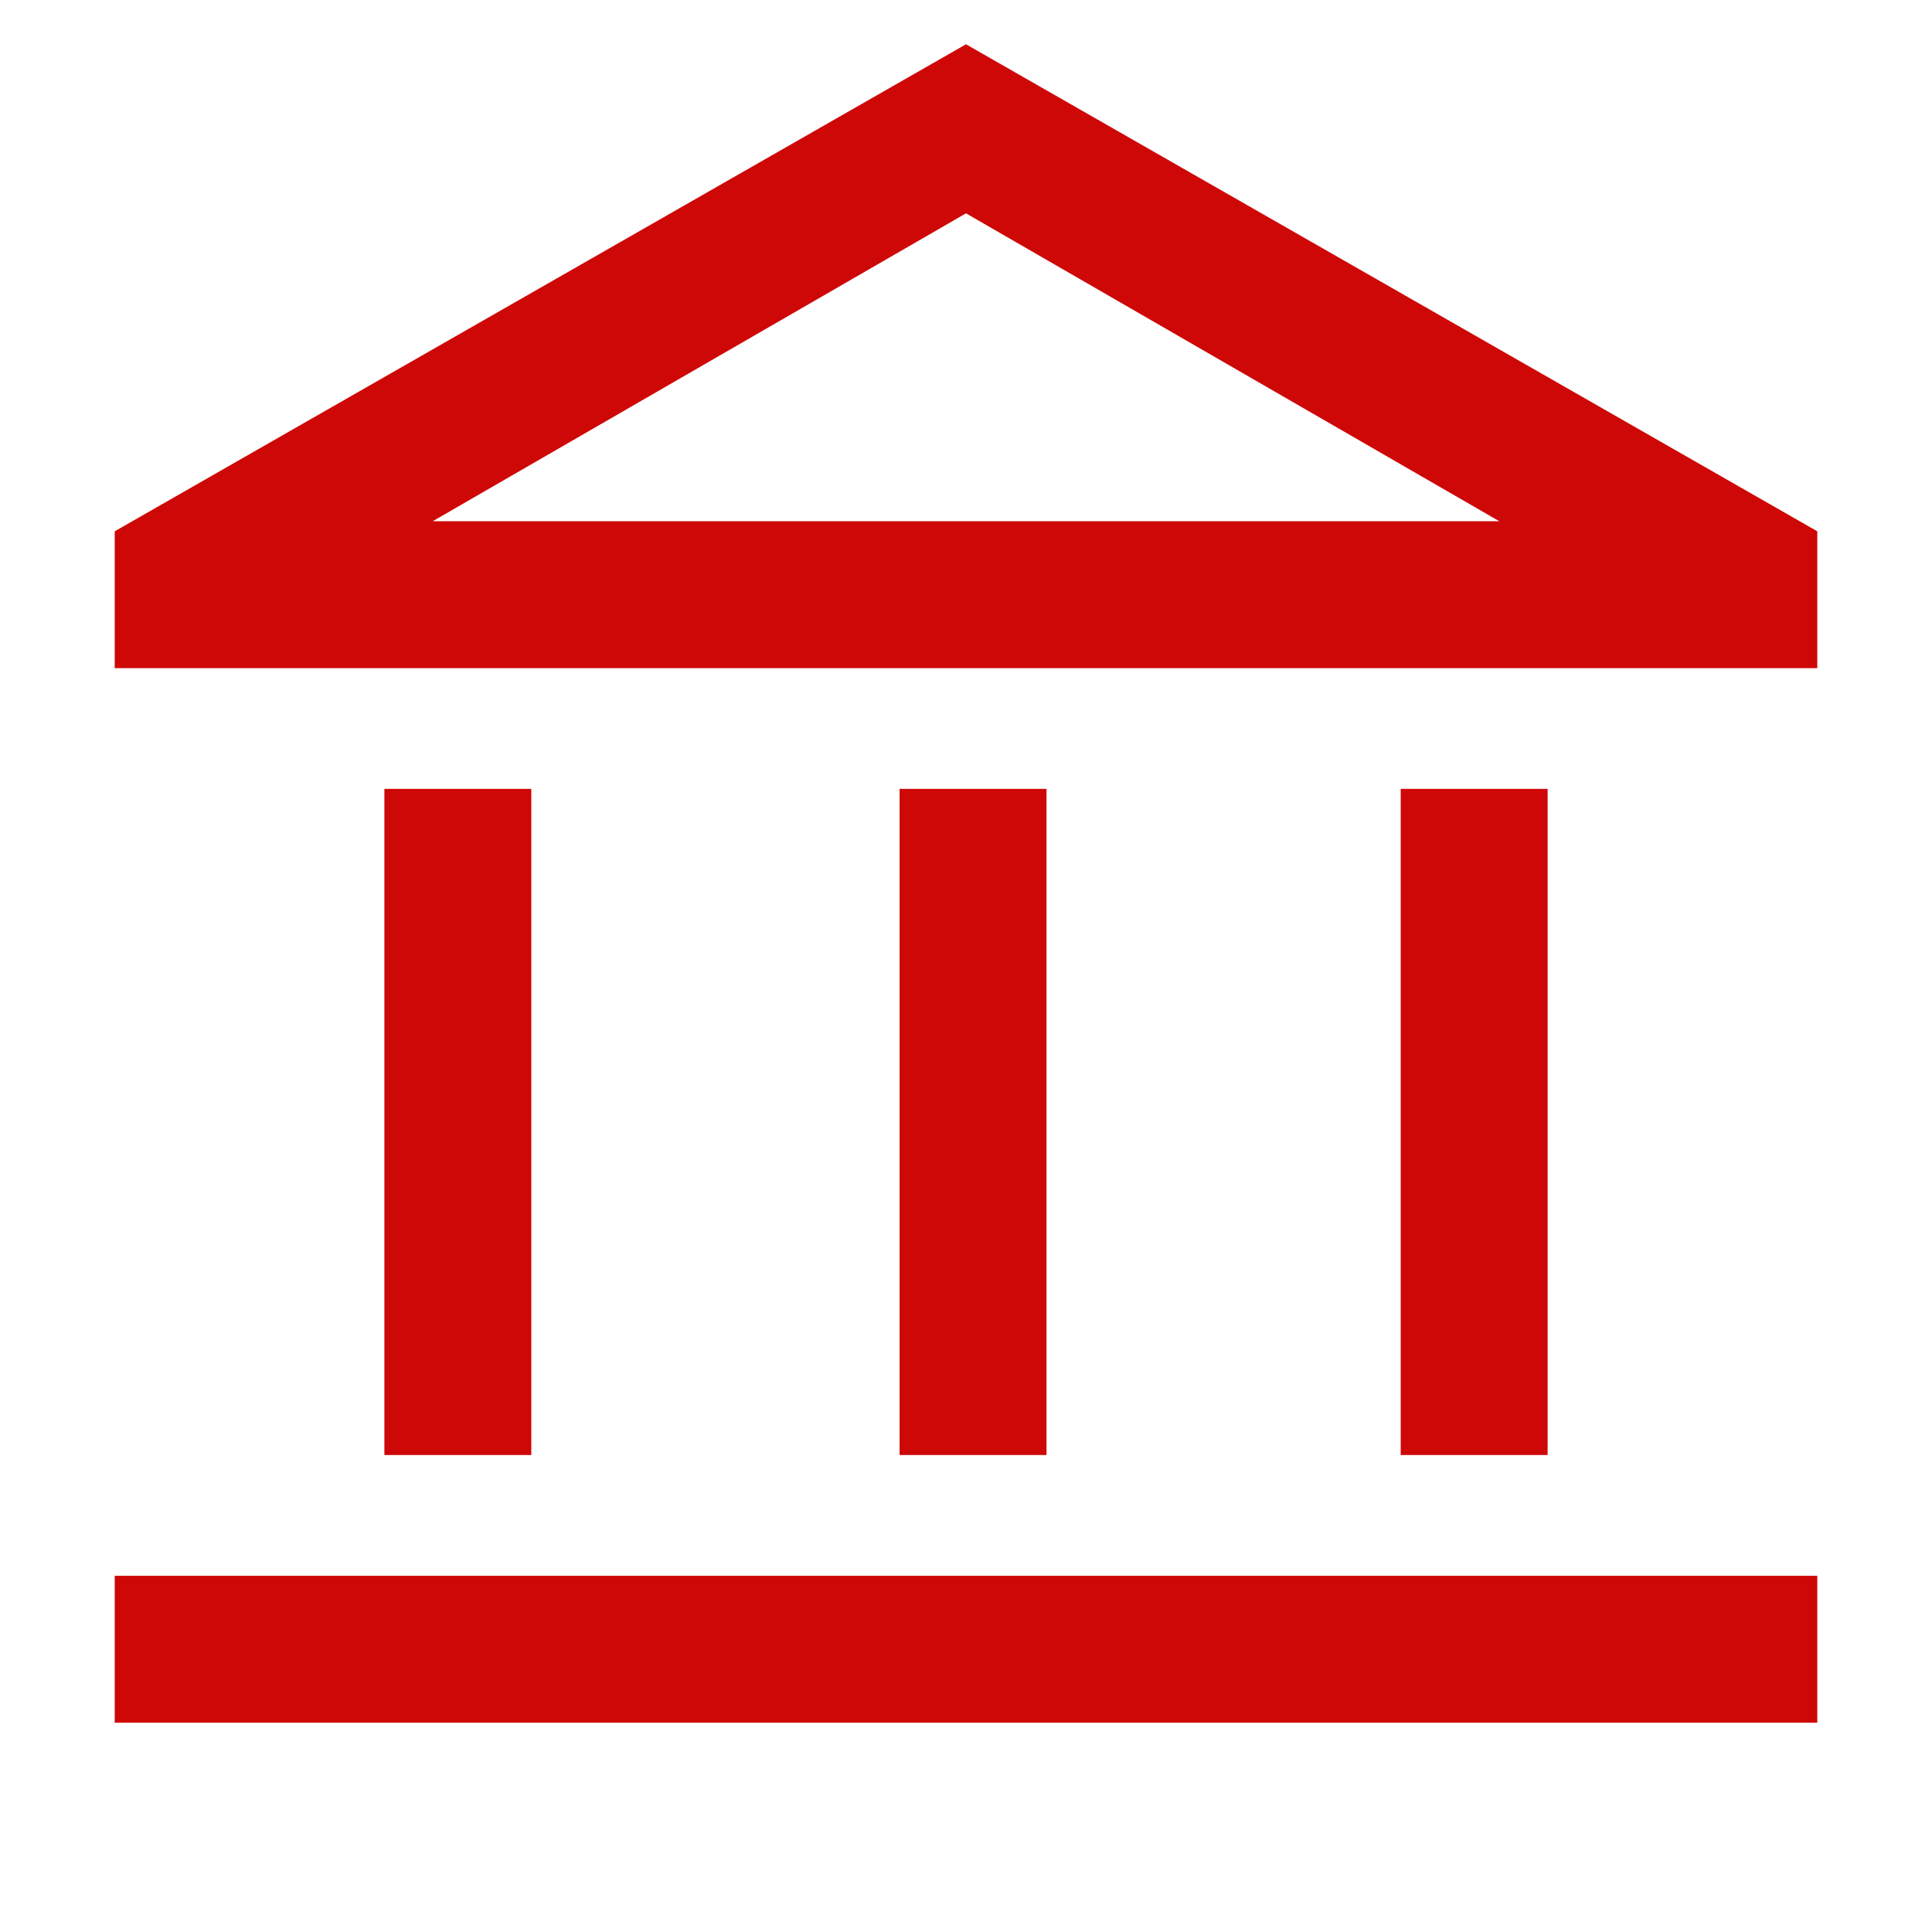
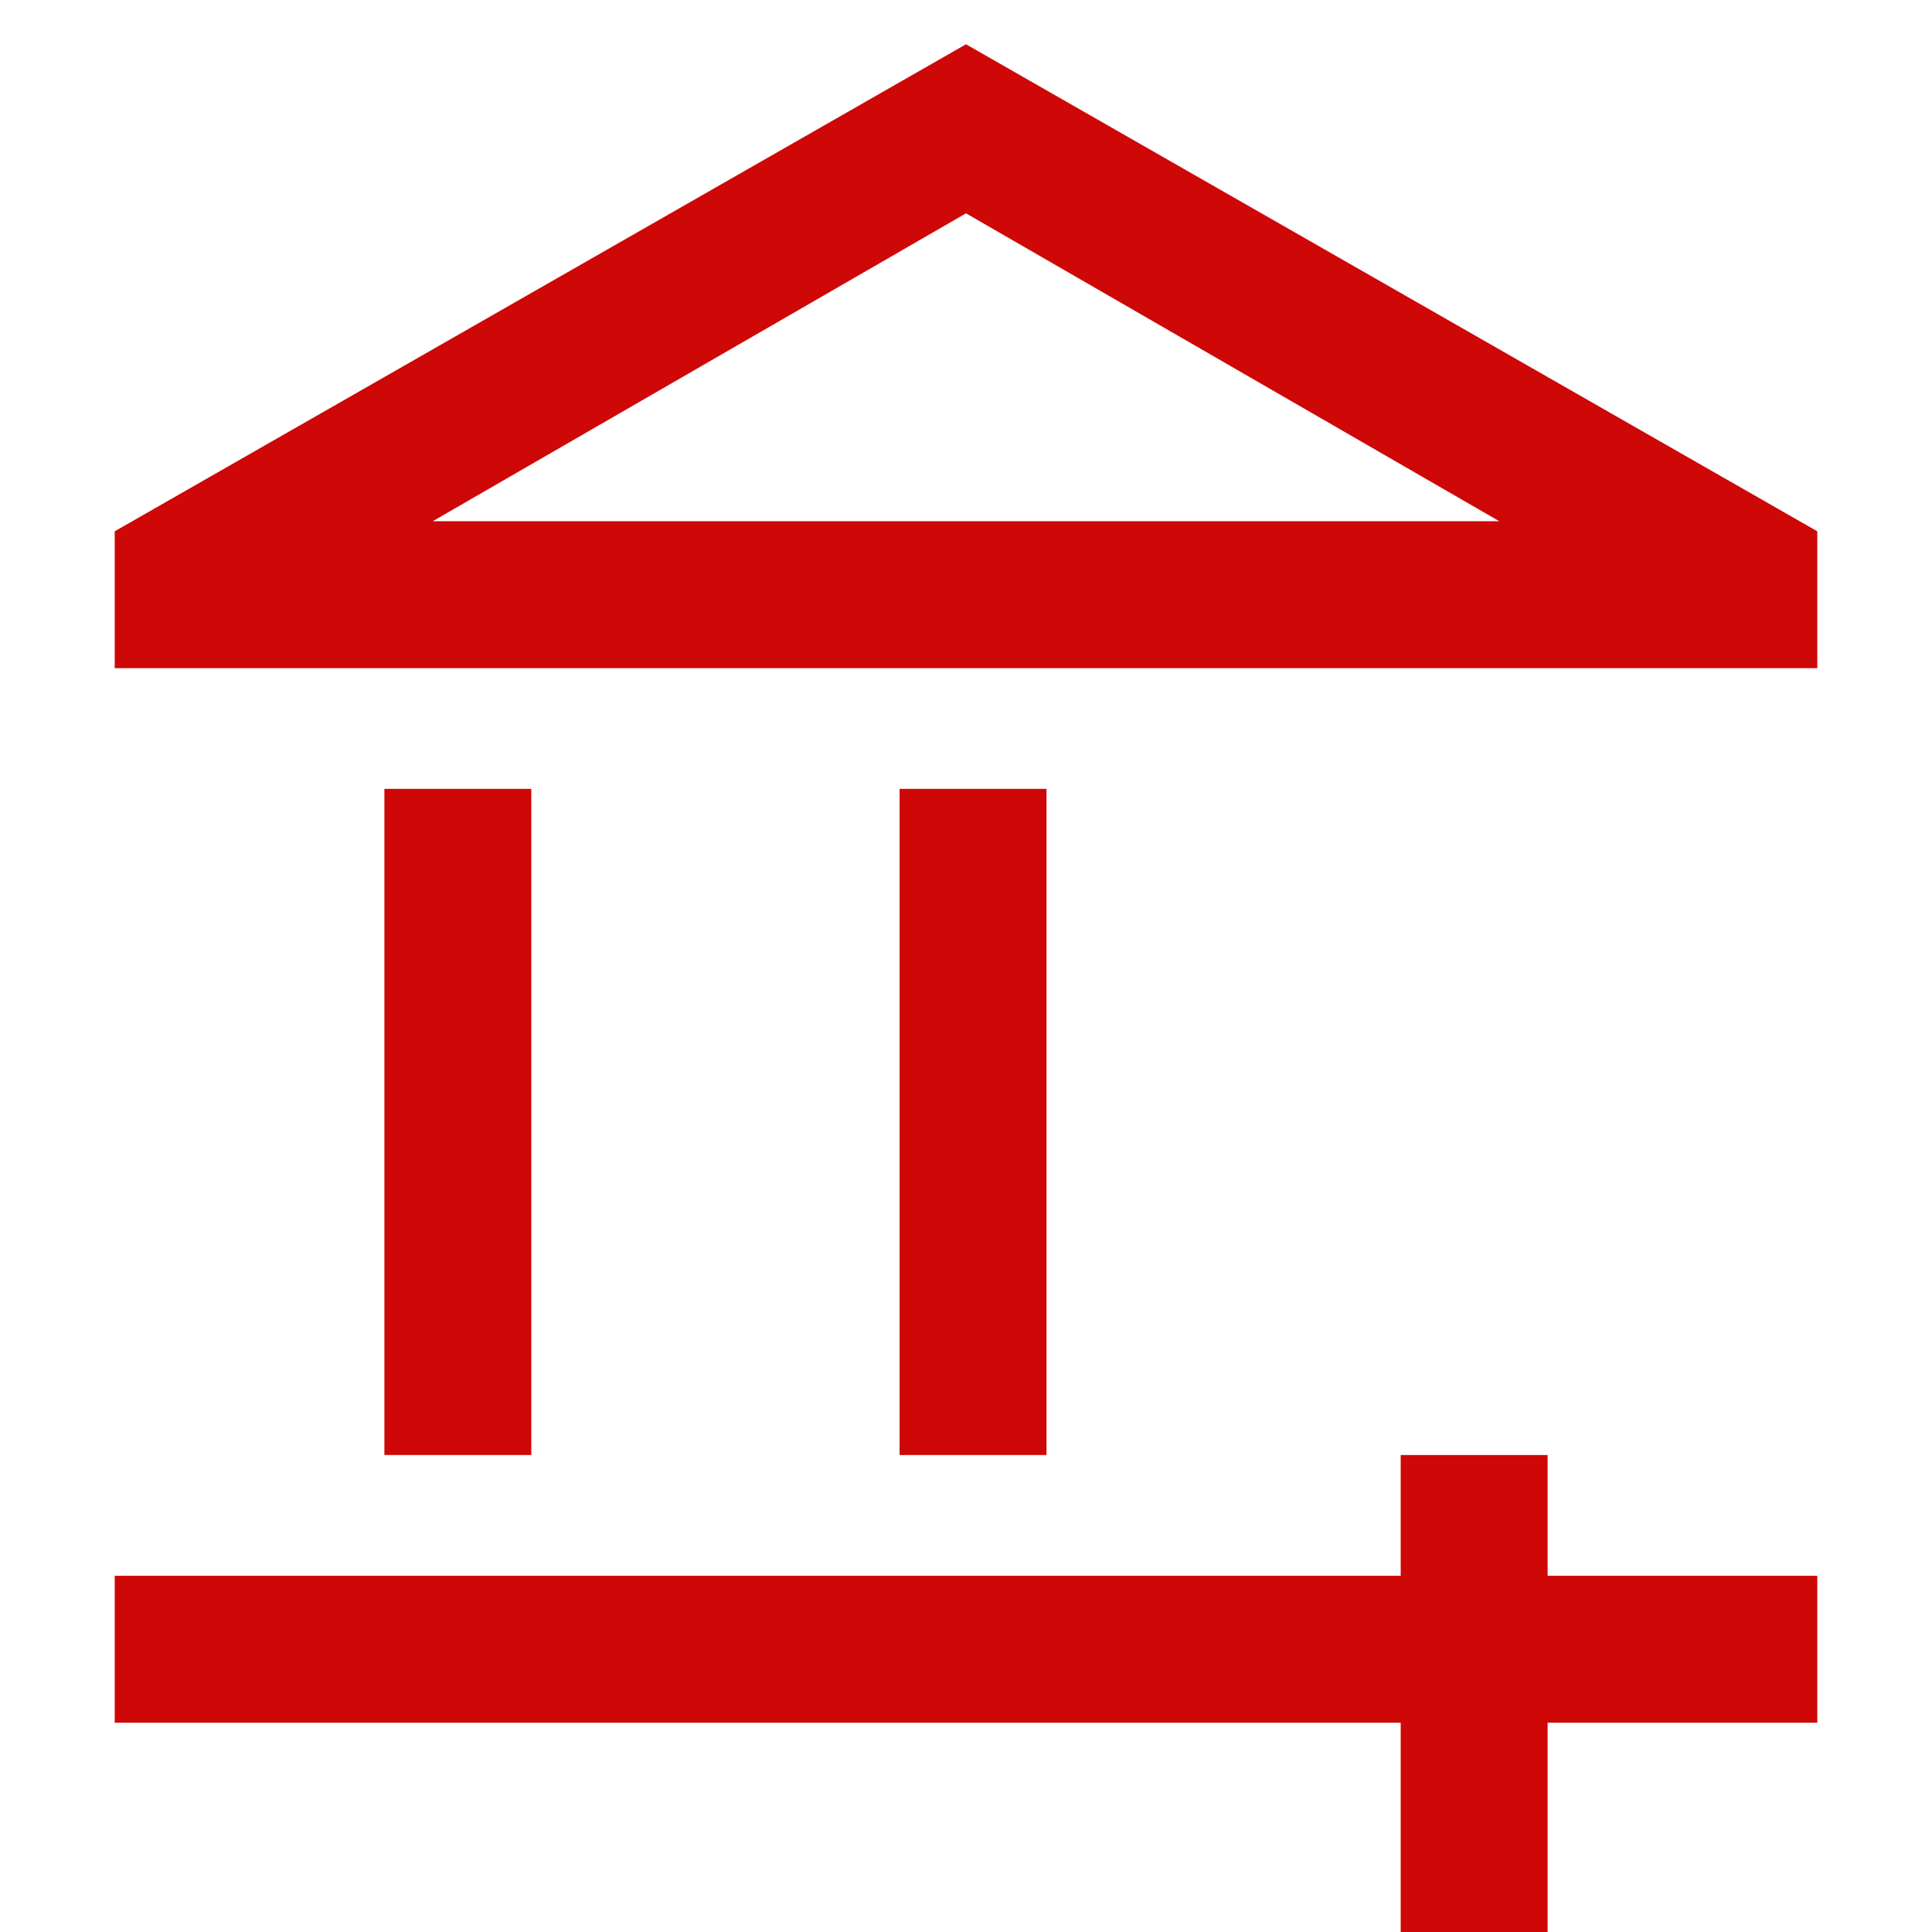
<svg xmlns="http://www.w3.org/2000/svg" height="48px" viewBox="0 -960 960 960" width="48px" fill="#ce0707">
-   <path d="M191-237v-331h73v331h-73Zm256 0v-331h73v331h-73ZM57-104v-73h846v73H57Zm639-133v-331h73v331h-73ZM57-628v-68l423-242 423 242v68H57Zm158-73h530-530Zm0 0h530L480-854 215-701Z" />
+   <path d="M191-237v-331h73v331h-73Zm256 0v-331h73v331h-73ZM57-104v-73h846v73H57Zm639-133h73v331h-73ZM57-628v-68l423-242 423 242v68H57Zm158-73h530-530Zm0 0h530L480-854 215-701Z" />
</svg>